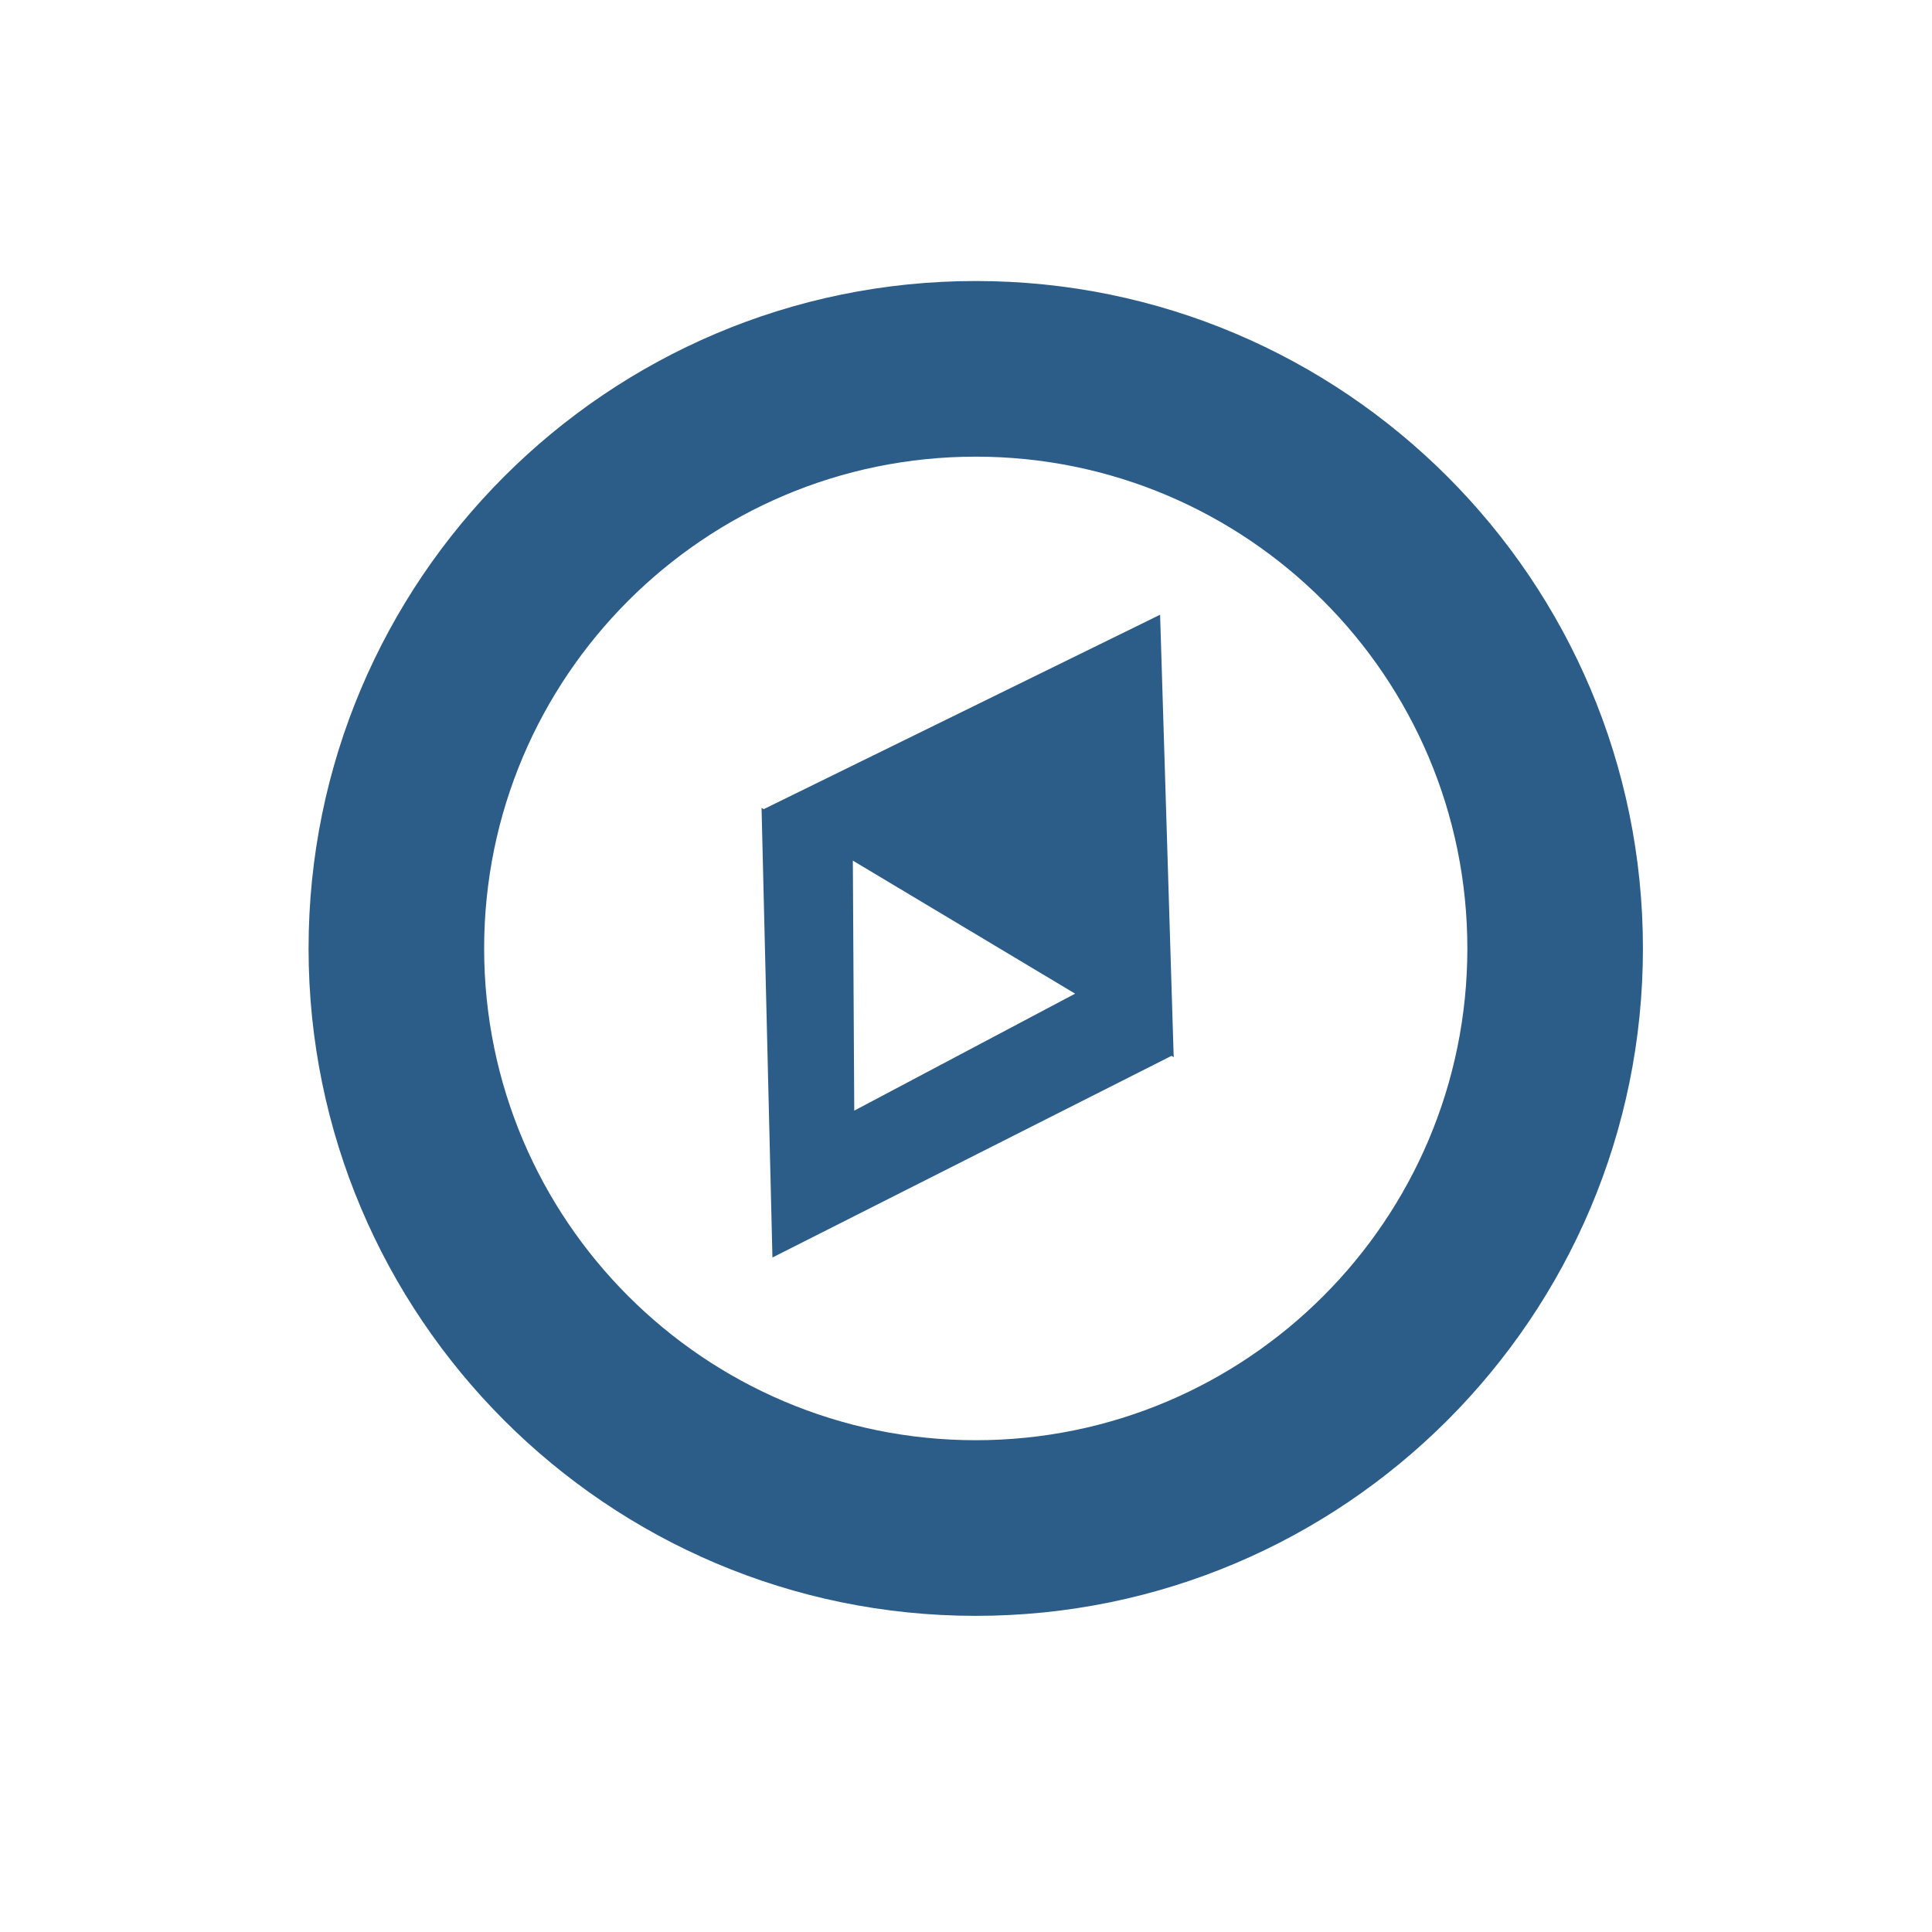
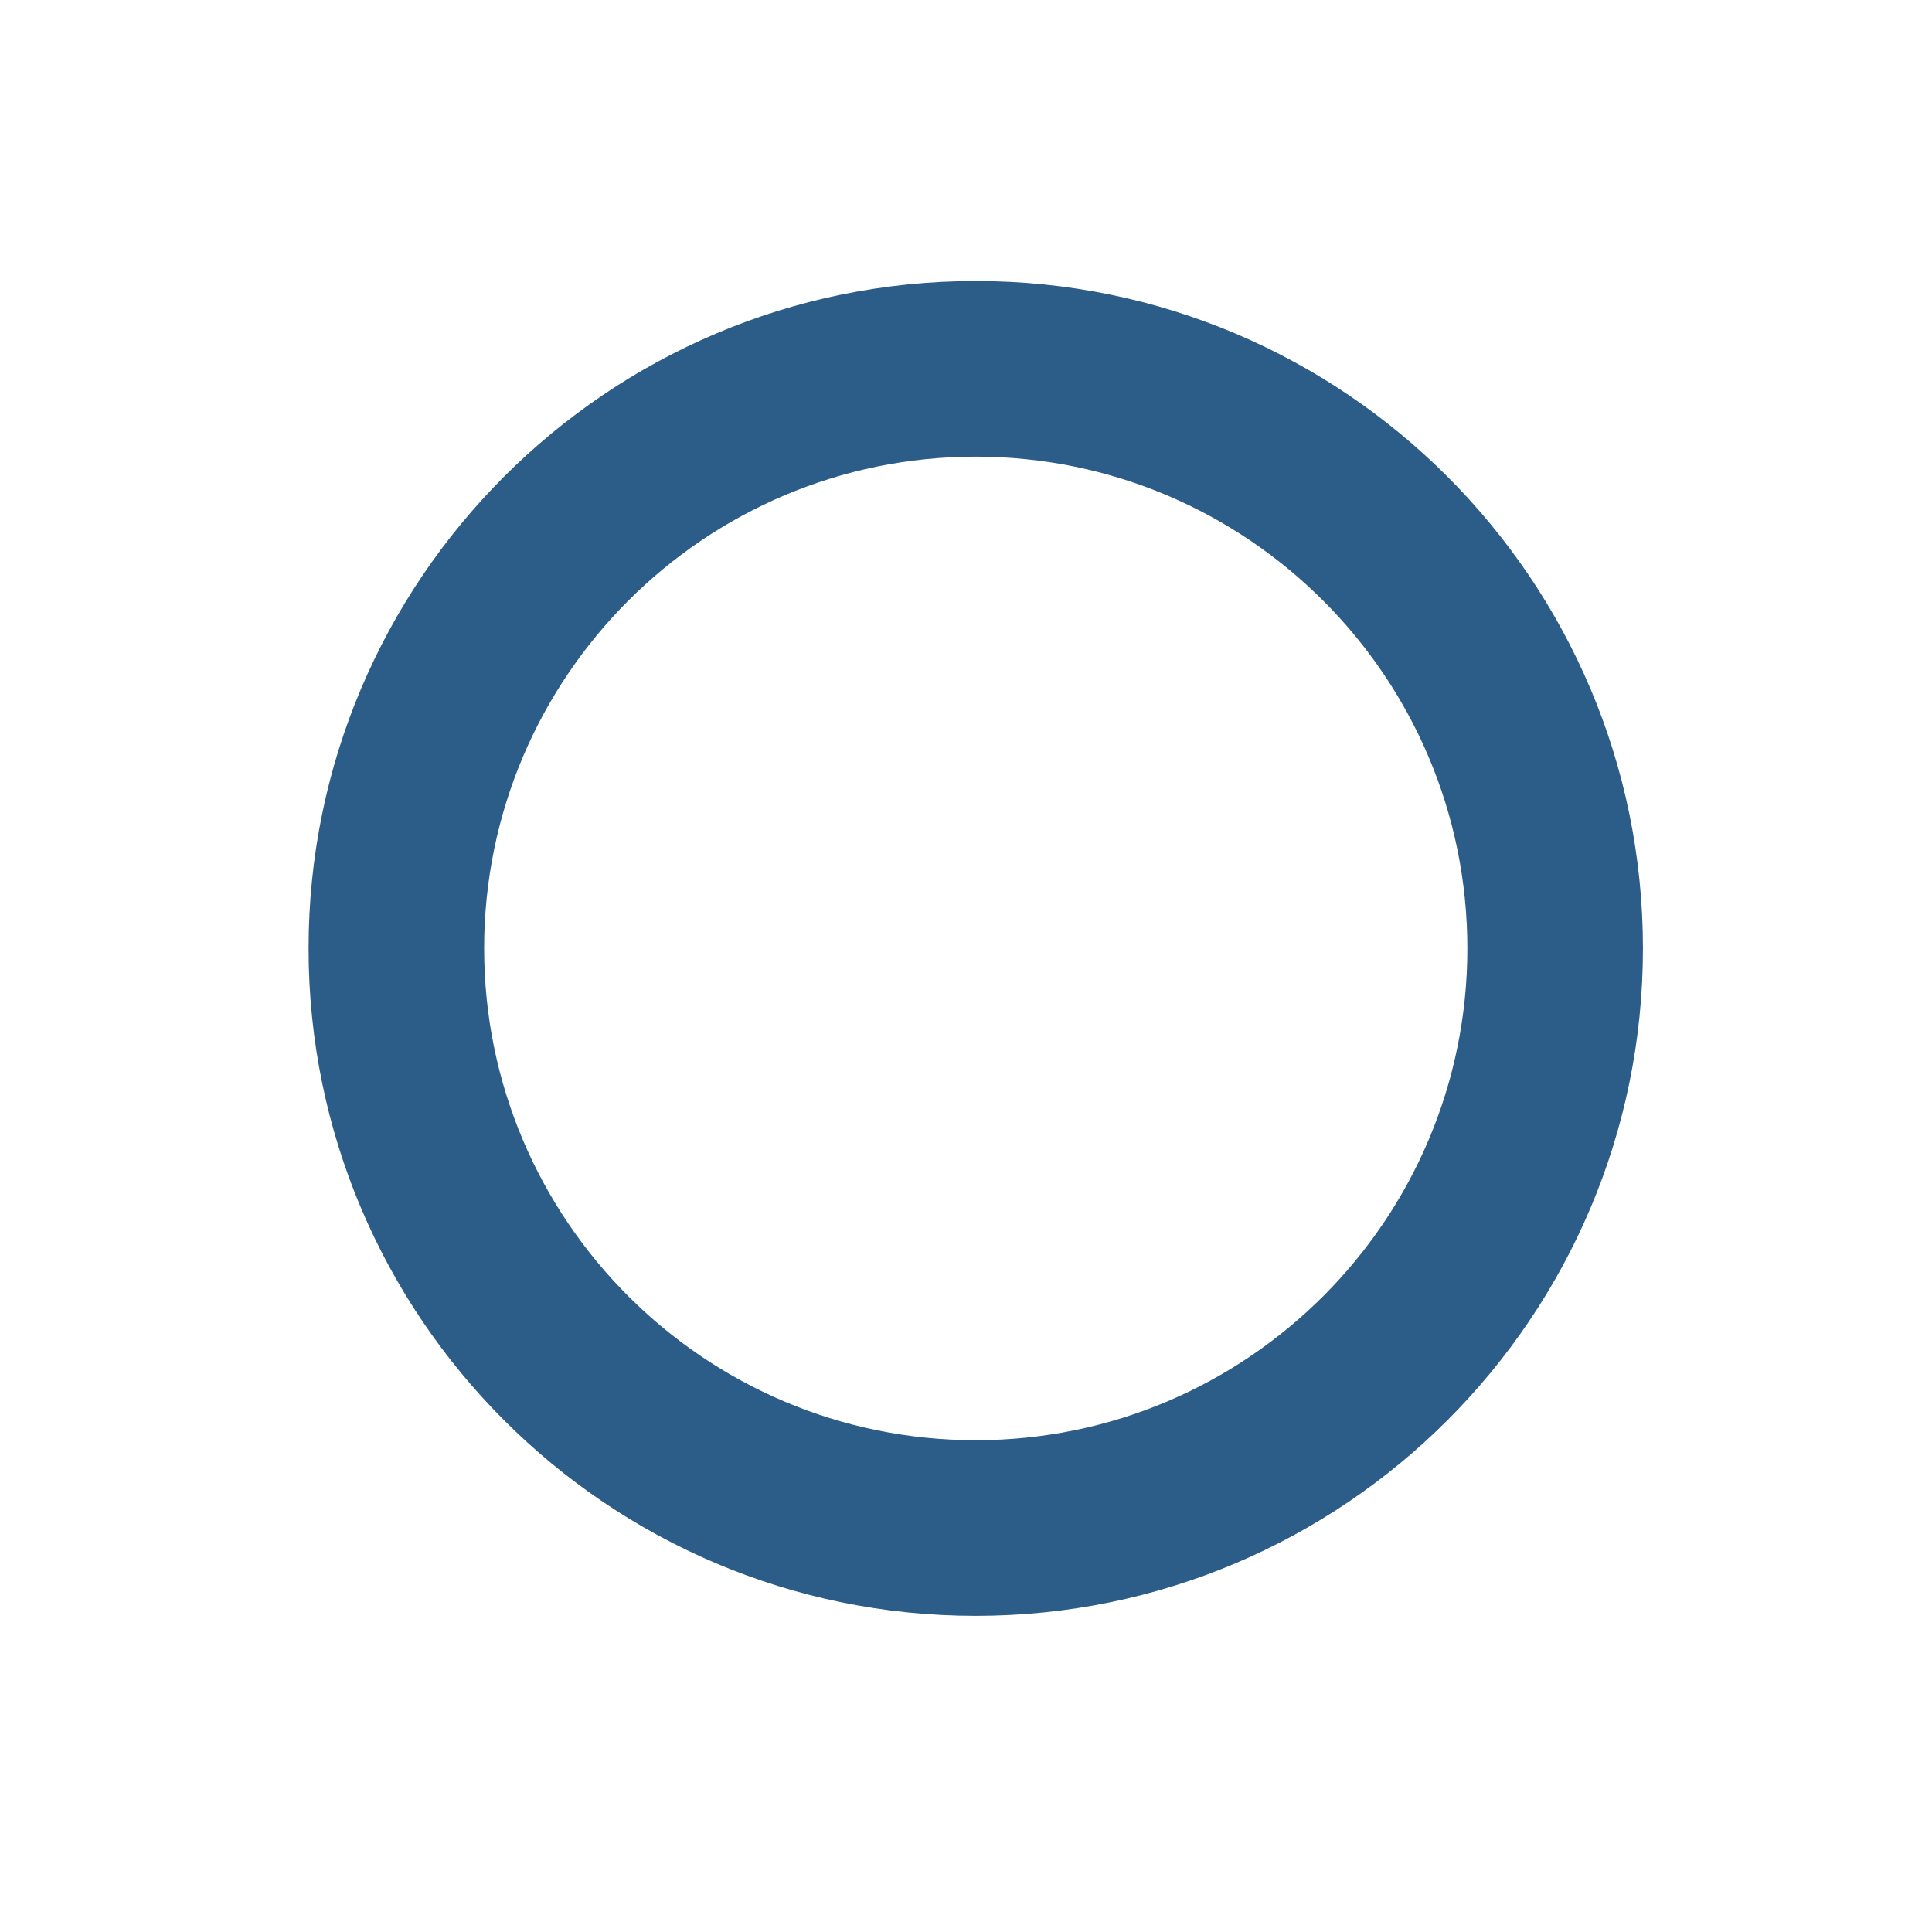
<svg xmlns="http://www.w3.org/2000/svg" width="100%" height="100%" viewBox="0 0 110 110" version="1.1" xml:space="preserve" style="fill-rule:evenodd;clip-rule:evenodd;stroke-linejoin:round;stroke-miterlimit:1.414;">
  <g transform="matrix(1,0,0,1,-1100,-20)">
    <g id="iko_m_kompas" transform="matrix(1.068,0,0,1,1079.71,-0.769)">
      <rect x="19" y="20.769" width="103" height="110" style="fill:none;" />
      <g transform="matrix(0.936,0,0,1,-1011,0.769)">
        <path d="M1156,36C1176.97,36 1194,53.027 1194,74C1194,94.973 1176.97,112 1156,112C1135.03,112 1118,94.973 1118,74C1118,53.027 1135.03,36 1156,36ZM1156,46C1171.45,46 1184,58.546 1184,74C1184,89.454 1171.45,102 1156,102C1140.55,102 1128,89.454 1128,74C1128,58.546 1140.55,46 1156,46Z" style="fill:rgb(44,93,136);" />
      </g>
      <g transform="matrix(0.936,0,0,1,-1011,0.769)">
-         <path d="M1167.27,80.051L1167.28,80.053L1167.27,80.055L1167.28,80.19L1167.15,80.116L1144.42,91.597L1143.8,66L1143.92,66.071L1166.5,55L1167.27,80.051ZM1149.08,83.235L1161.66,76.575L1149,69L1149.08,83.235Z" style="fill:rgb(44,93,136);" />
-       </g>
+         </g>
    </g>
  </g>
</svg>